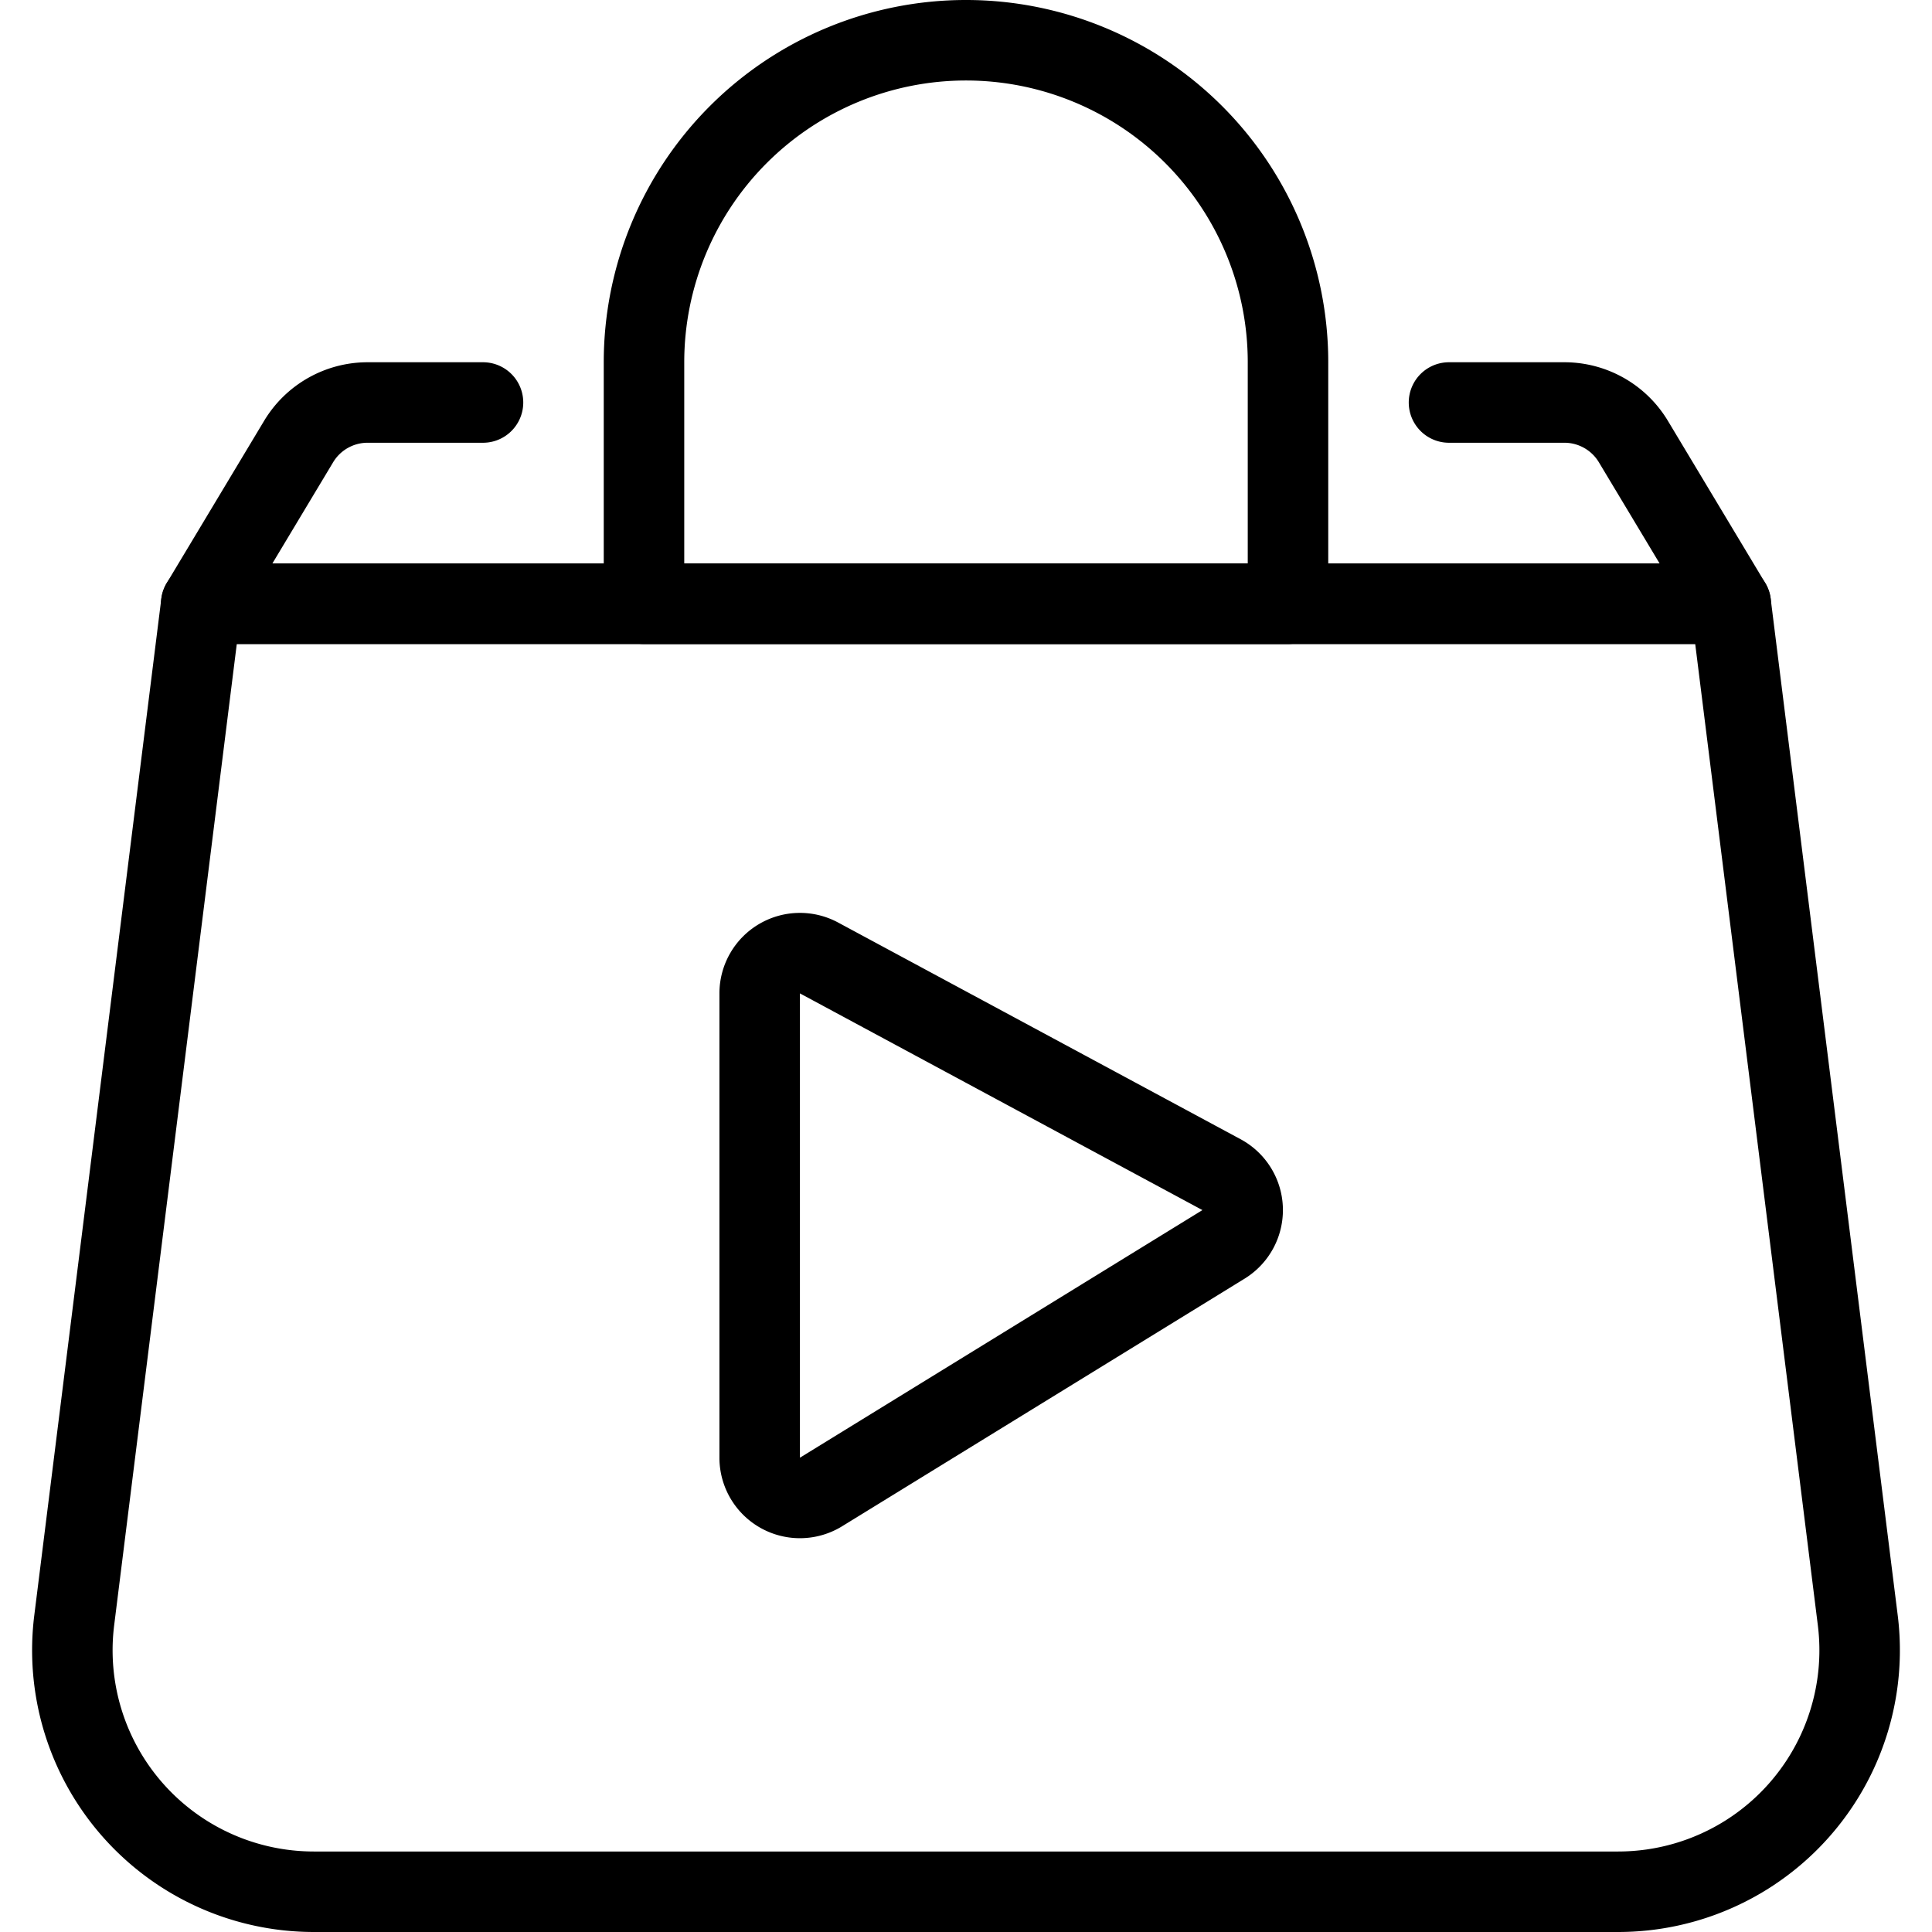
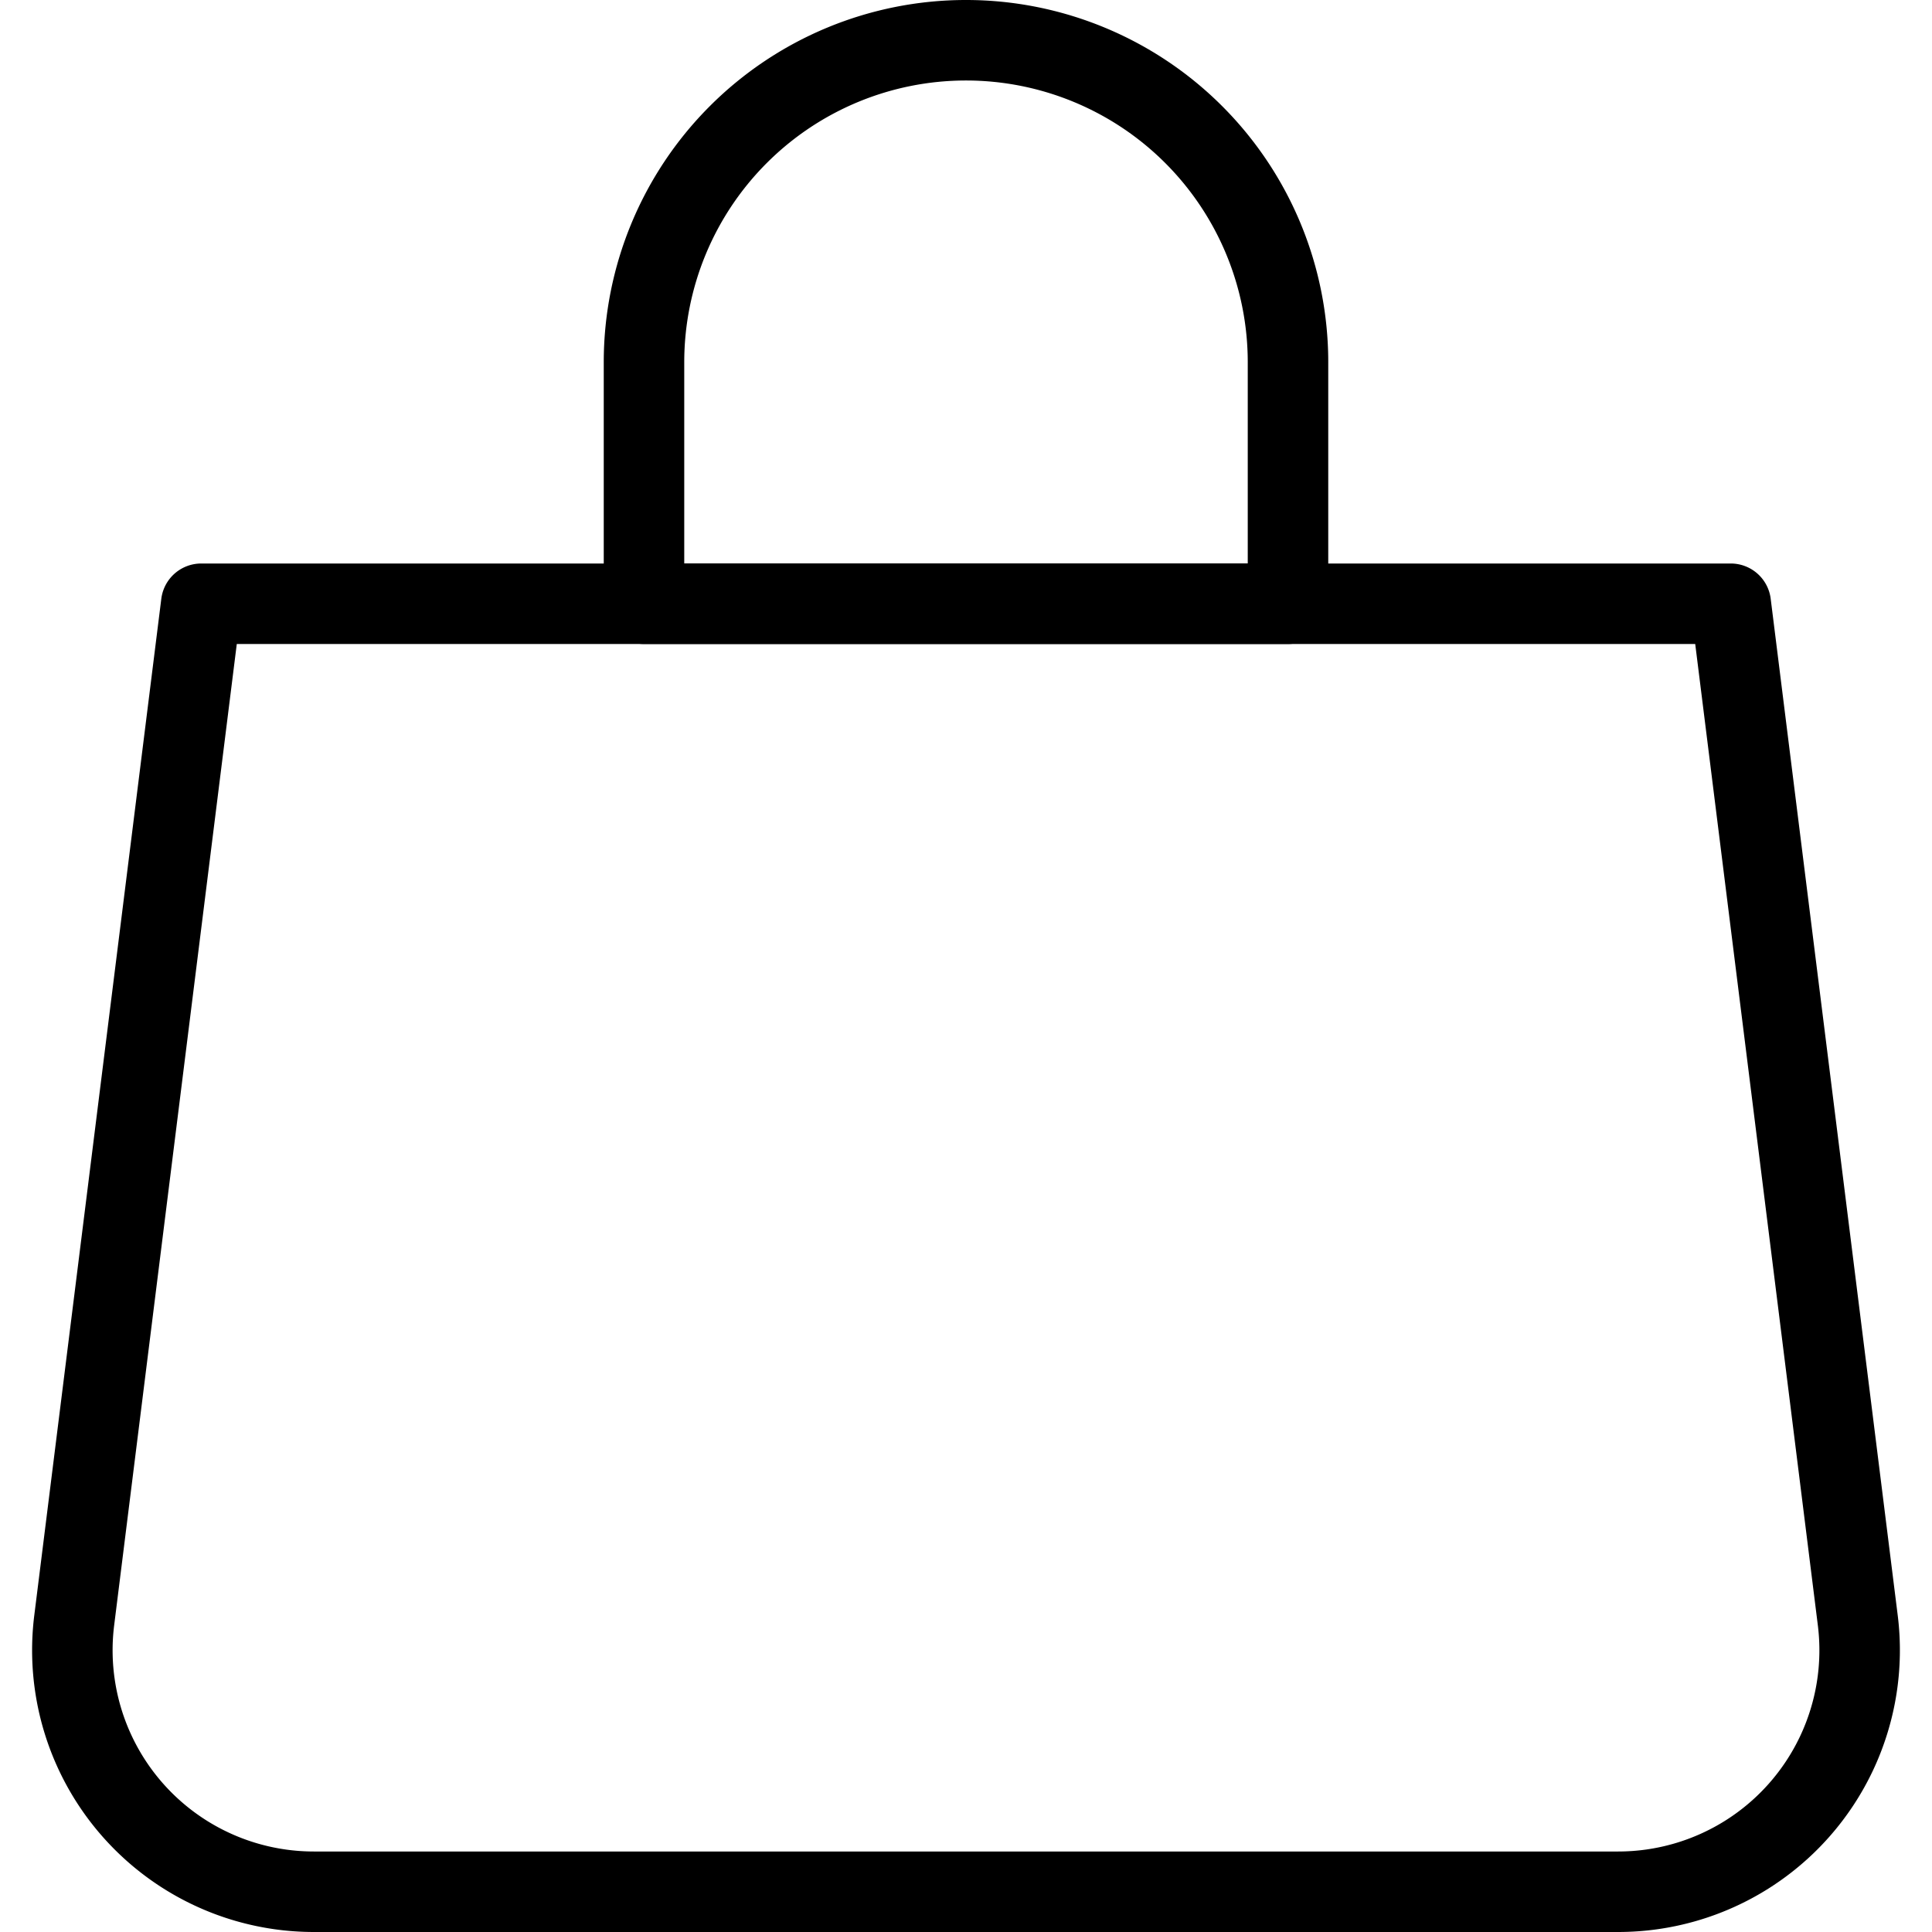
<svg xmlns="http://www.w3.org/2000/svg" viewBox="0 0 24 24">
  <g transform="matrix(1,0,0,1,0,0)">
    <path d="M23.078,20.128A3,3,0,0,1,20.1,23.5H3.9A3,3,0,0,1,.922,20.128L2.5,7.5h19Z" fill="none" stroke="#000000" stroke-linecap="round" stroke-linejoin="round" />
-     <path d="M6,5H4.566a1,1,0,0,0-.857.486L2.5,7.5h19L20.291,5.486A1,1,0,0,0,19.434,5H18" fill="none" stroke="#000000" stroke-linecap="round" stroke-linejoin="round" />
    <path d="M16,4.5a4,4,0,0,0-8,0v3h8Z" fill="none" stroke="#000000" stroke-linecap="round" stroke-linejoin="round" />
-     <path d="M10.174,11.9a.5.5,0,0,0-.737.44v5.768a.5.5,0,0,0,.762.426l5-3.076a.5.5,0,0,0-.025-.866Z" fill="none" stroke="#000000" stroke-linecap="round" stroke-linejoin="round" />
  </g>
</svg>